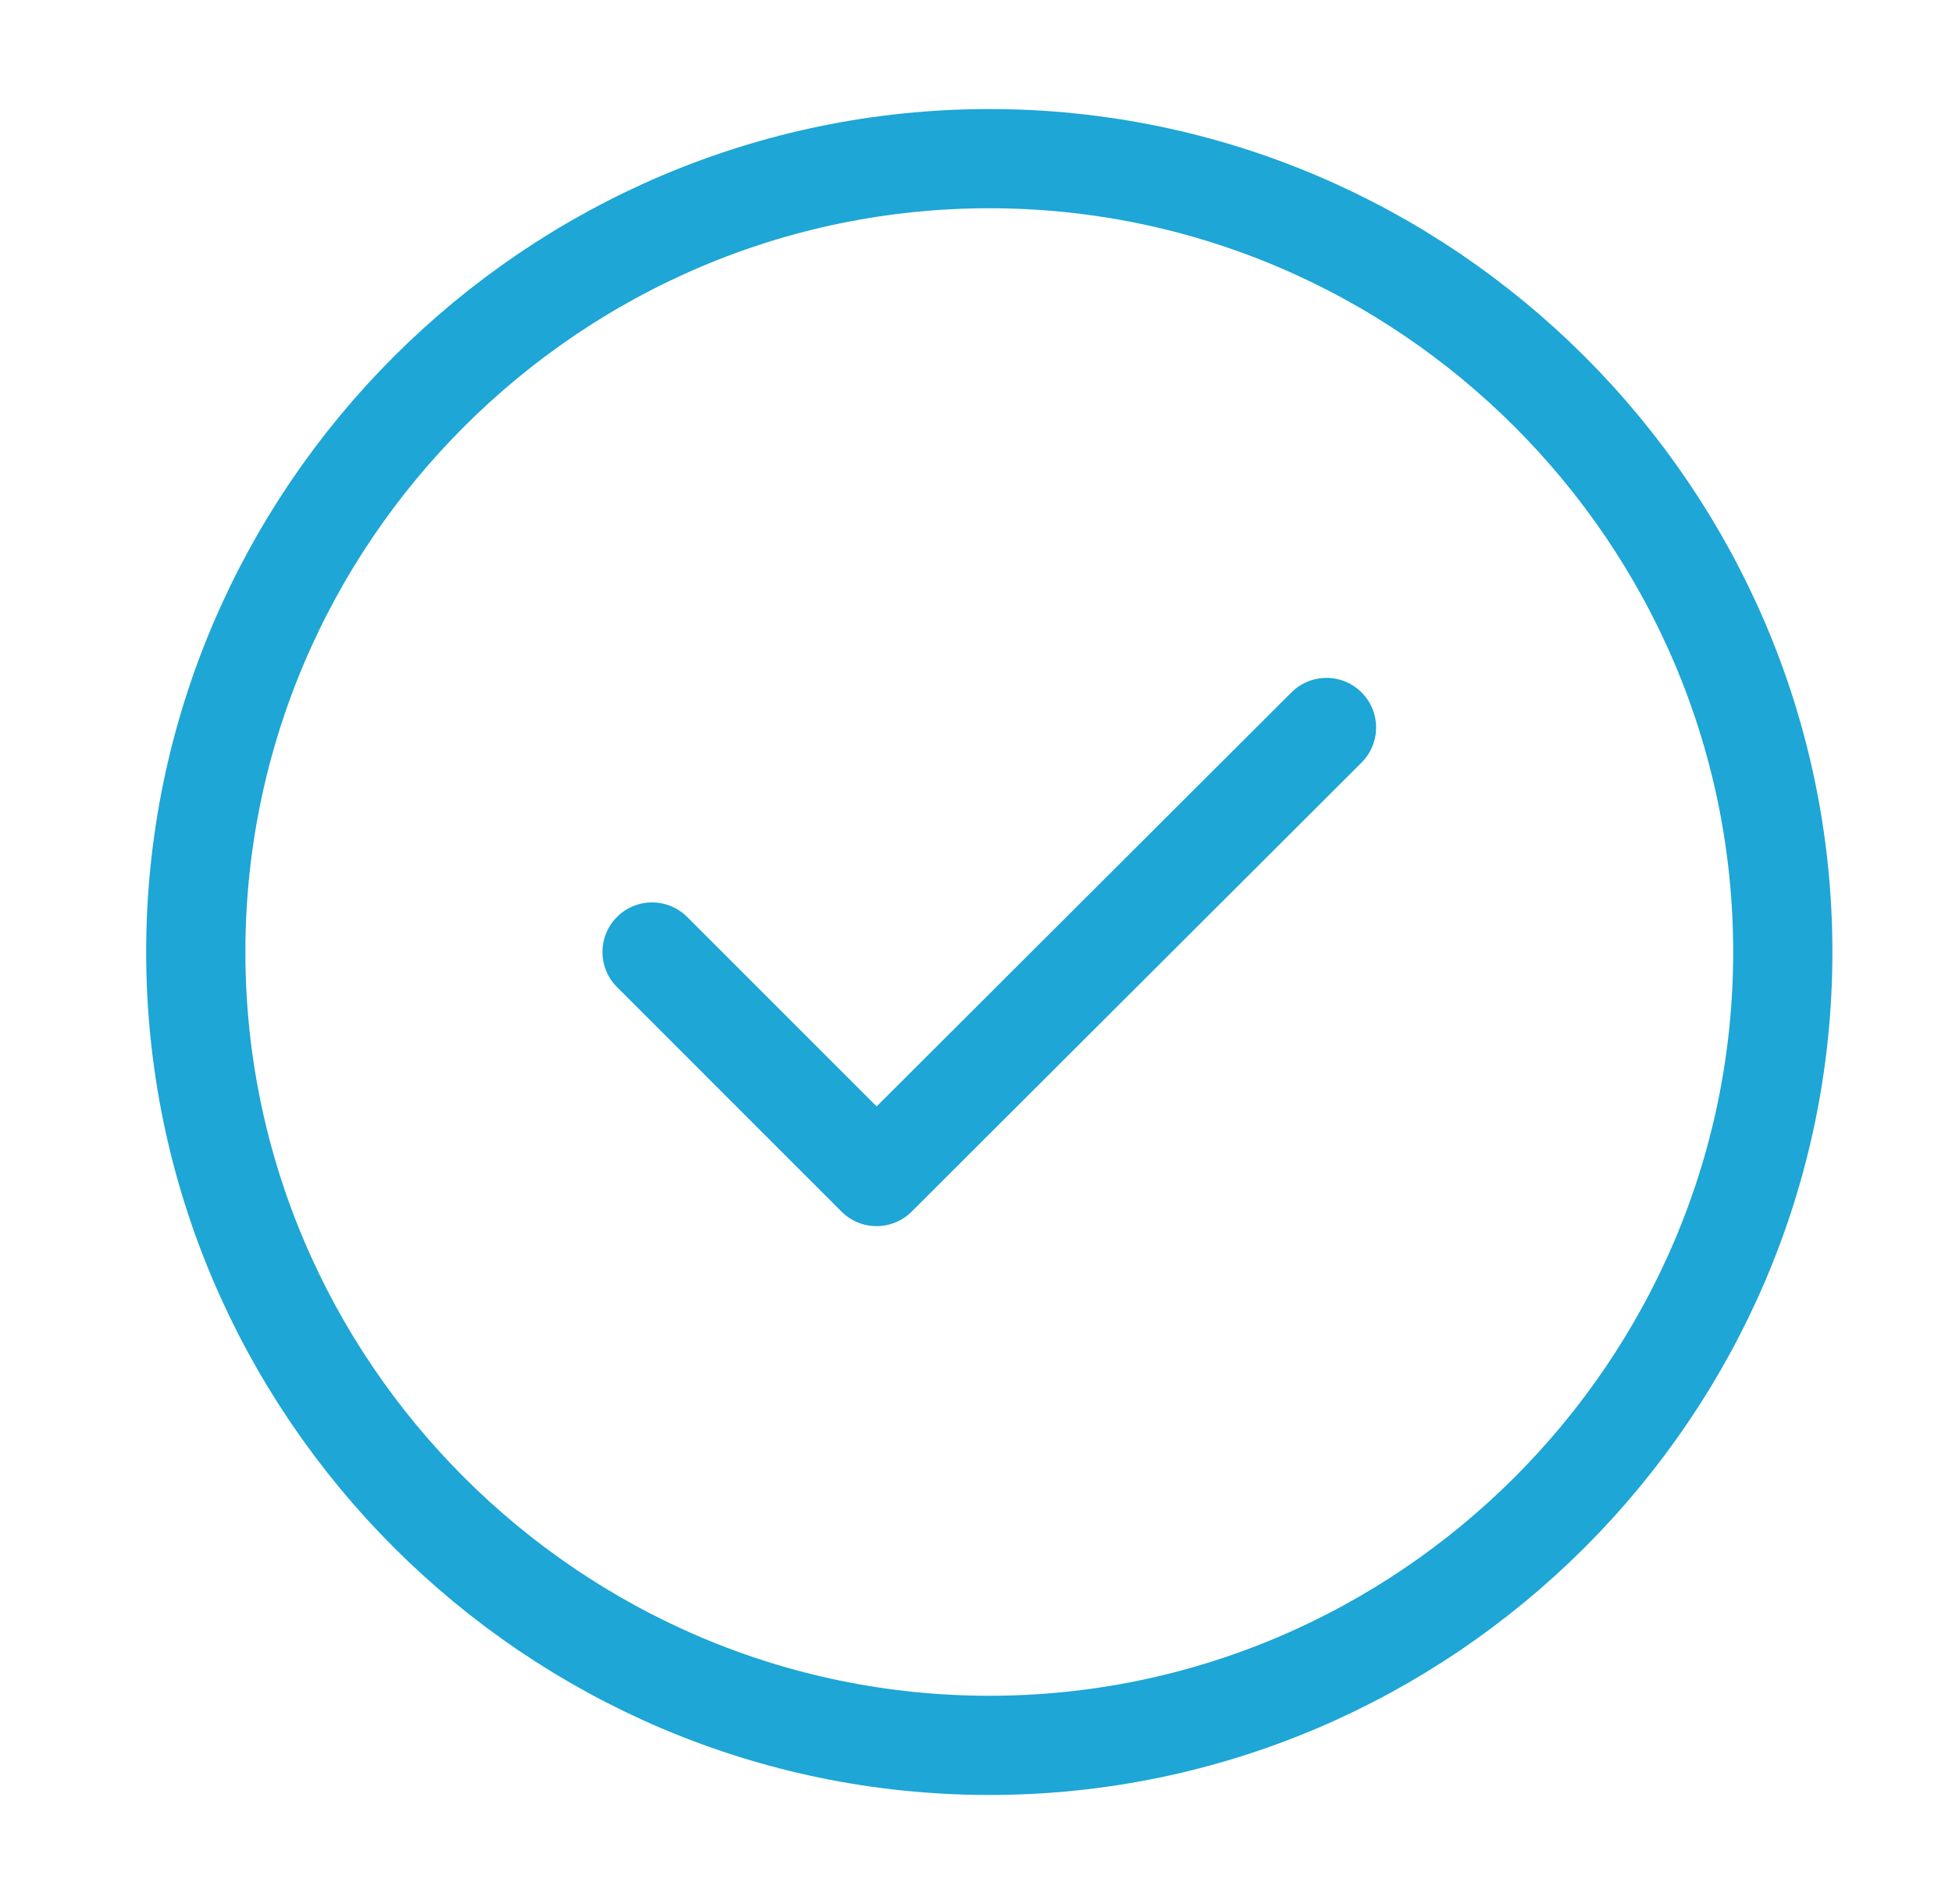
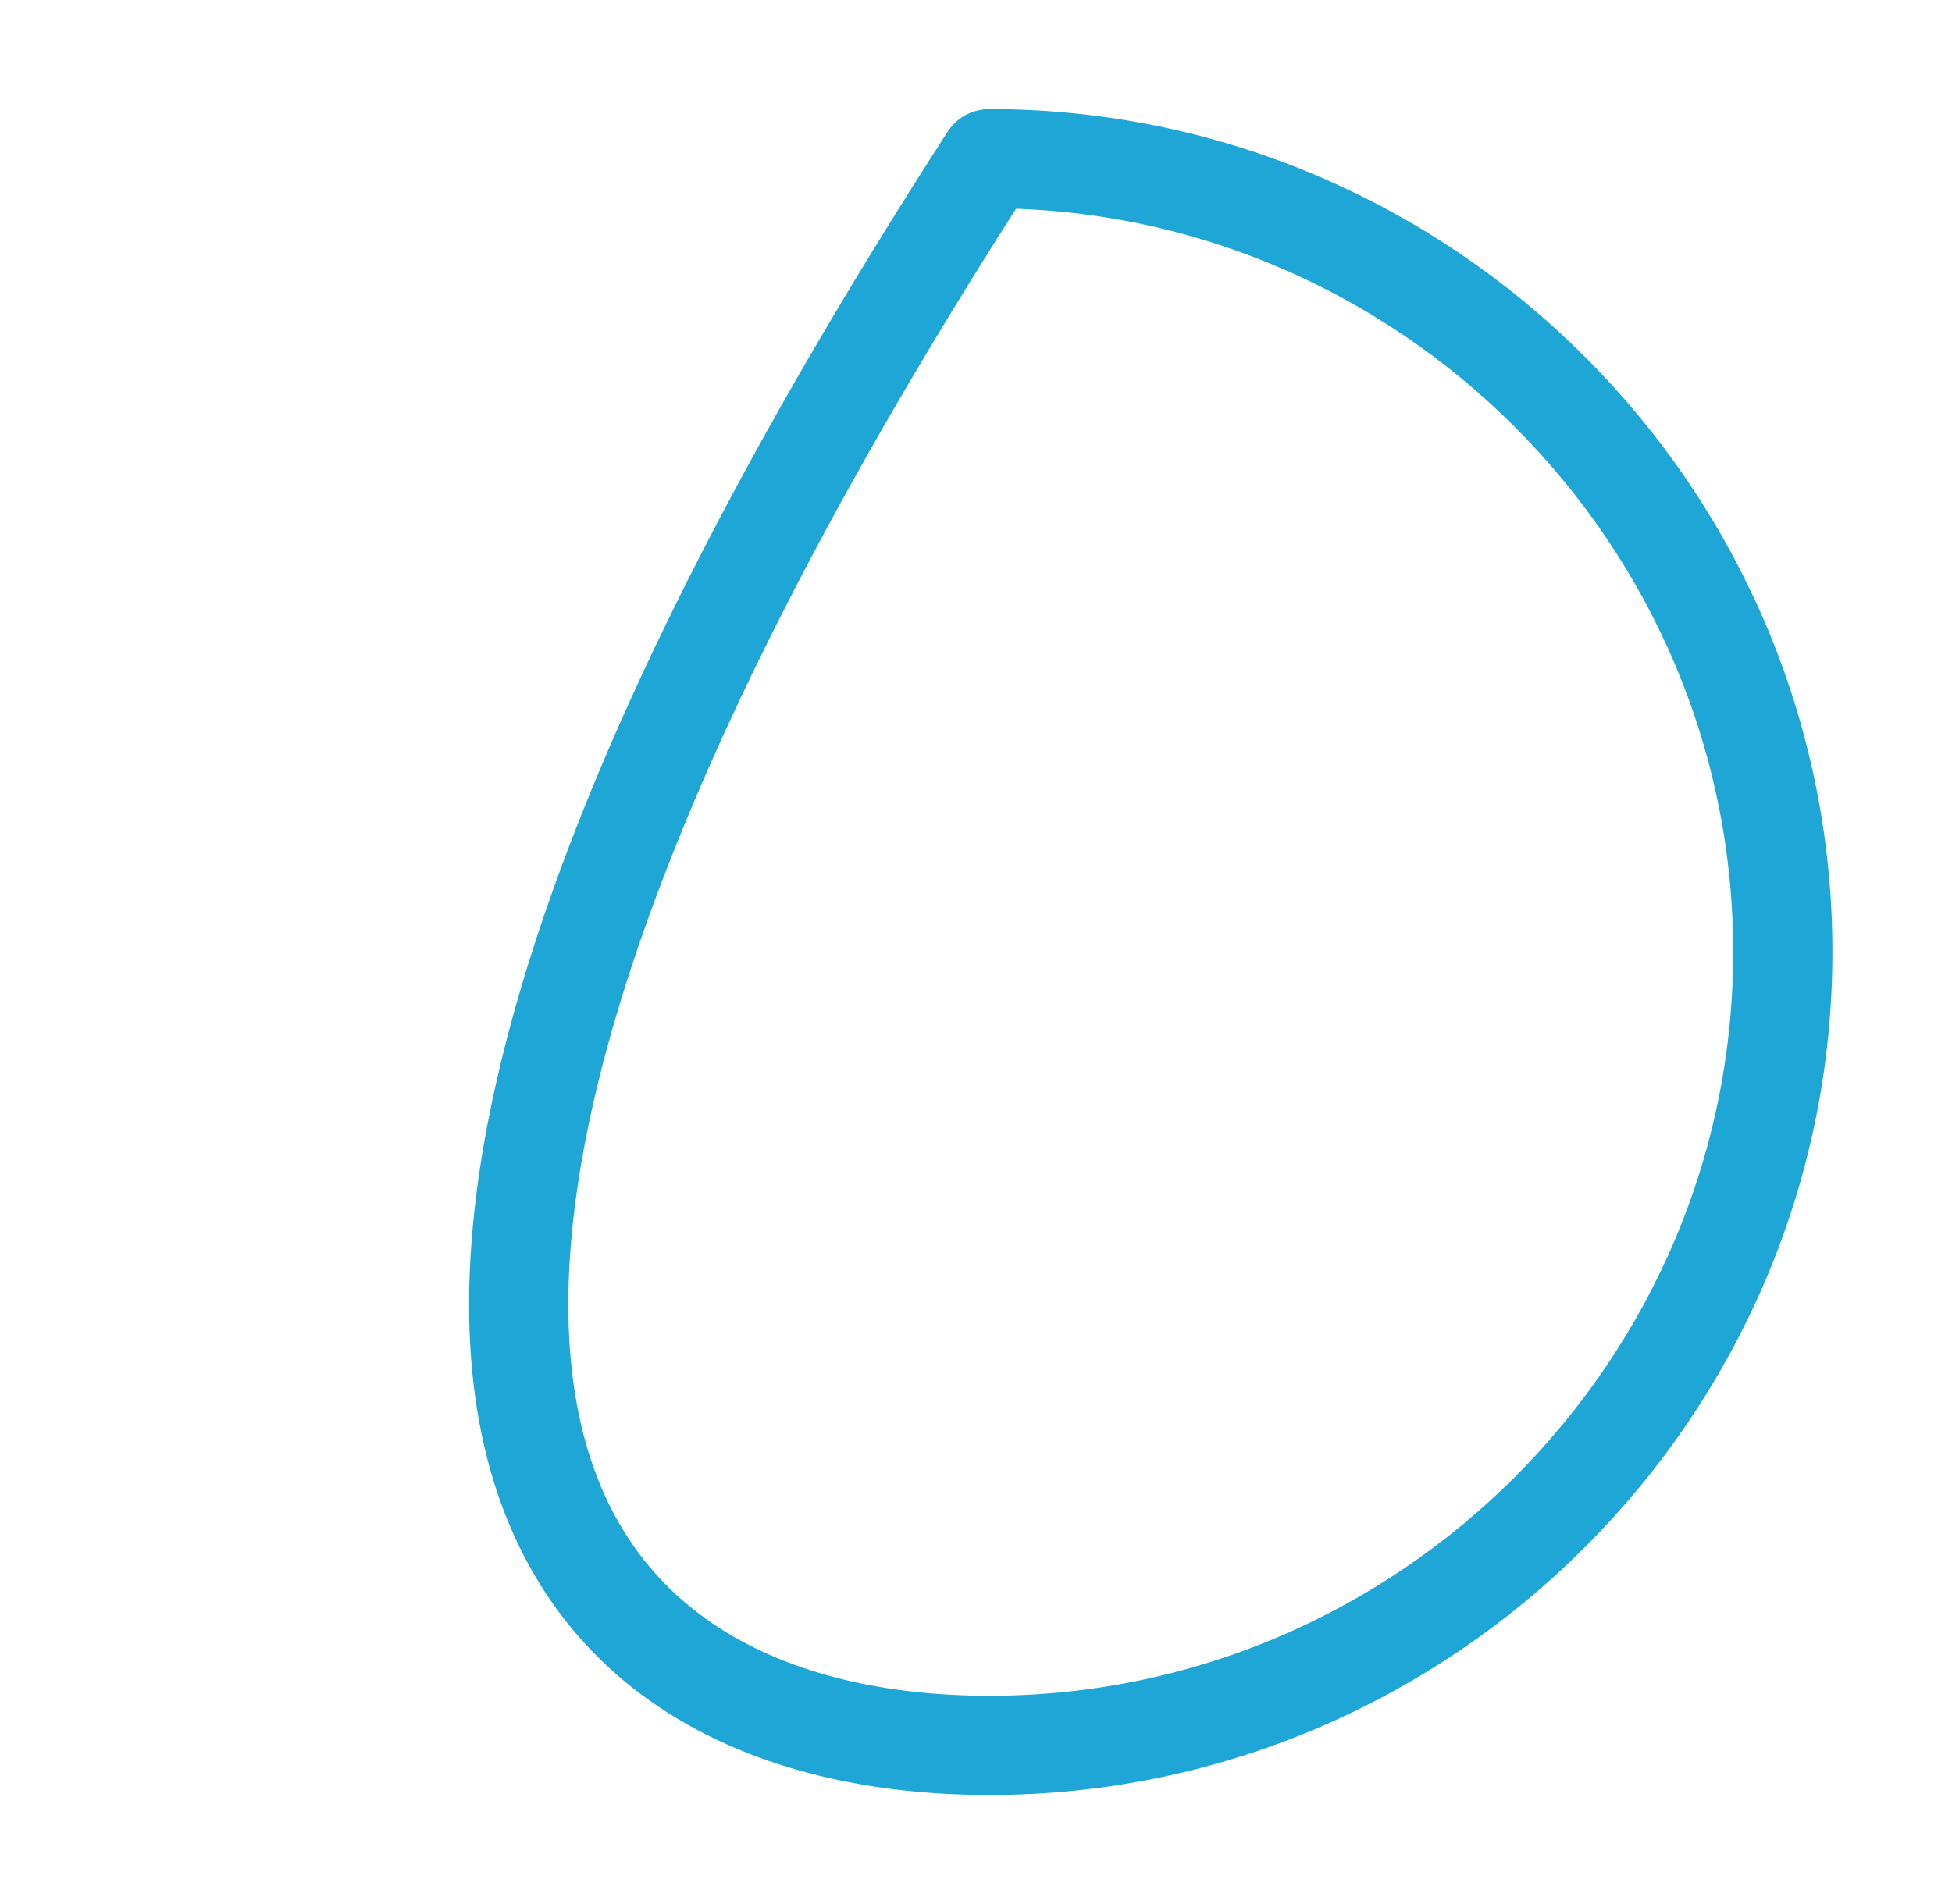
<svg xmlns="http://www.w3.org/2000/svg" width="41" height="40" viewBox="0 0 41 40" fill="none">
-   <path d="M20.779 36.667C29.946 36.667 37.446 29.167 37.446 20C37.446 10.833 29.946 3.333 20.779 3.333C11.612 3.333 4.112 10.833 4.112 20C4.112 29.167 11.612 36.667 20.779 36.667Z" stroke="#1DA6D6" stroke-width="2.084" stroke-linecap="round" stroke-linejoin="round" />
-   <path d="M13.696 20L18.412 24.717L27.862 15.283" stroke="#1DA6D6" stroke-width="2.084" stroke-linecap="round" stroke-linejoin="round" />
+   <path d="M20.779 36.667C29.946 36.667 37.446 29.167 37.446 20C37.446 10.833 29.946 3.333 20.779 3.333C4.112 29.167 11.612 36.667 20.779 36.667Z" stroke="#1DA6D6" stroke-width="2.084" stroke-linecap="round" stroke-linejoin="round" />
</svg>